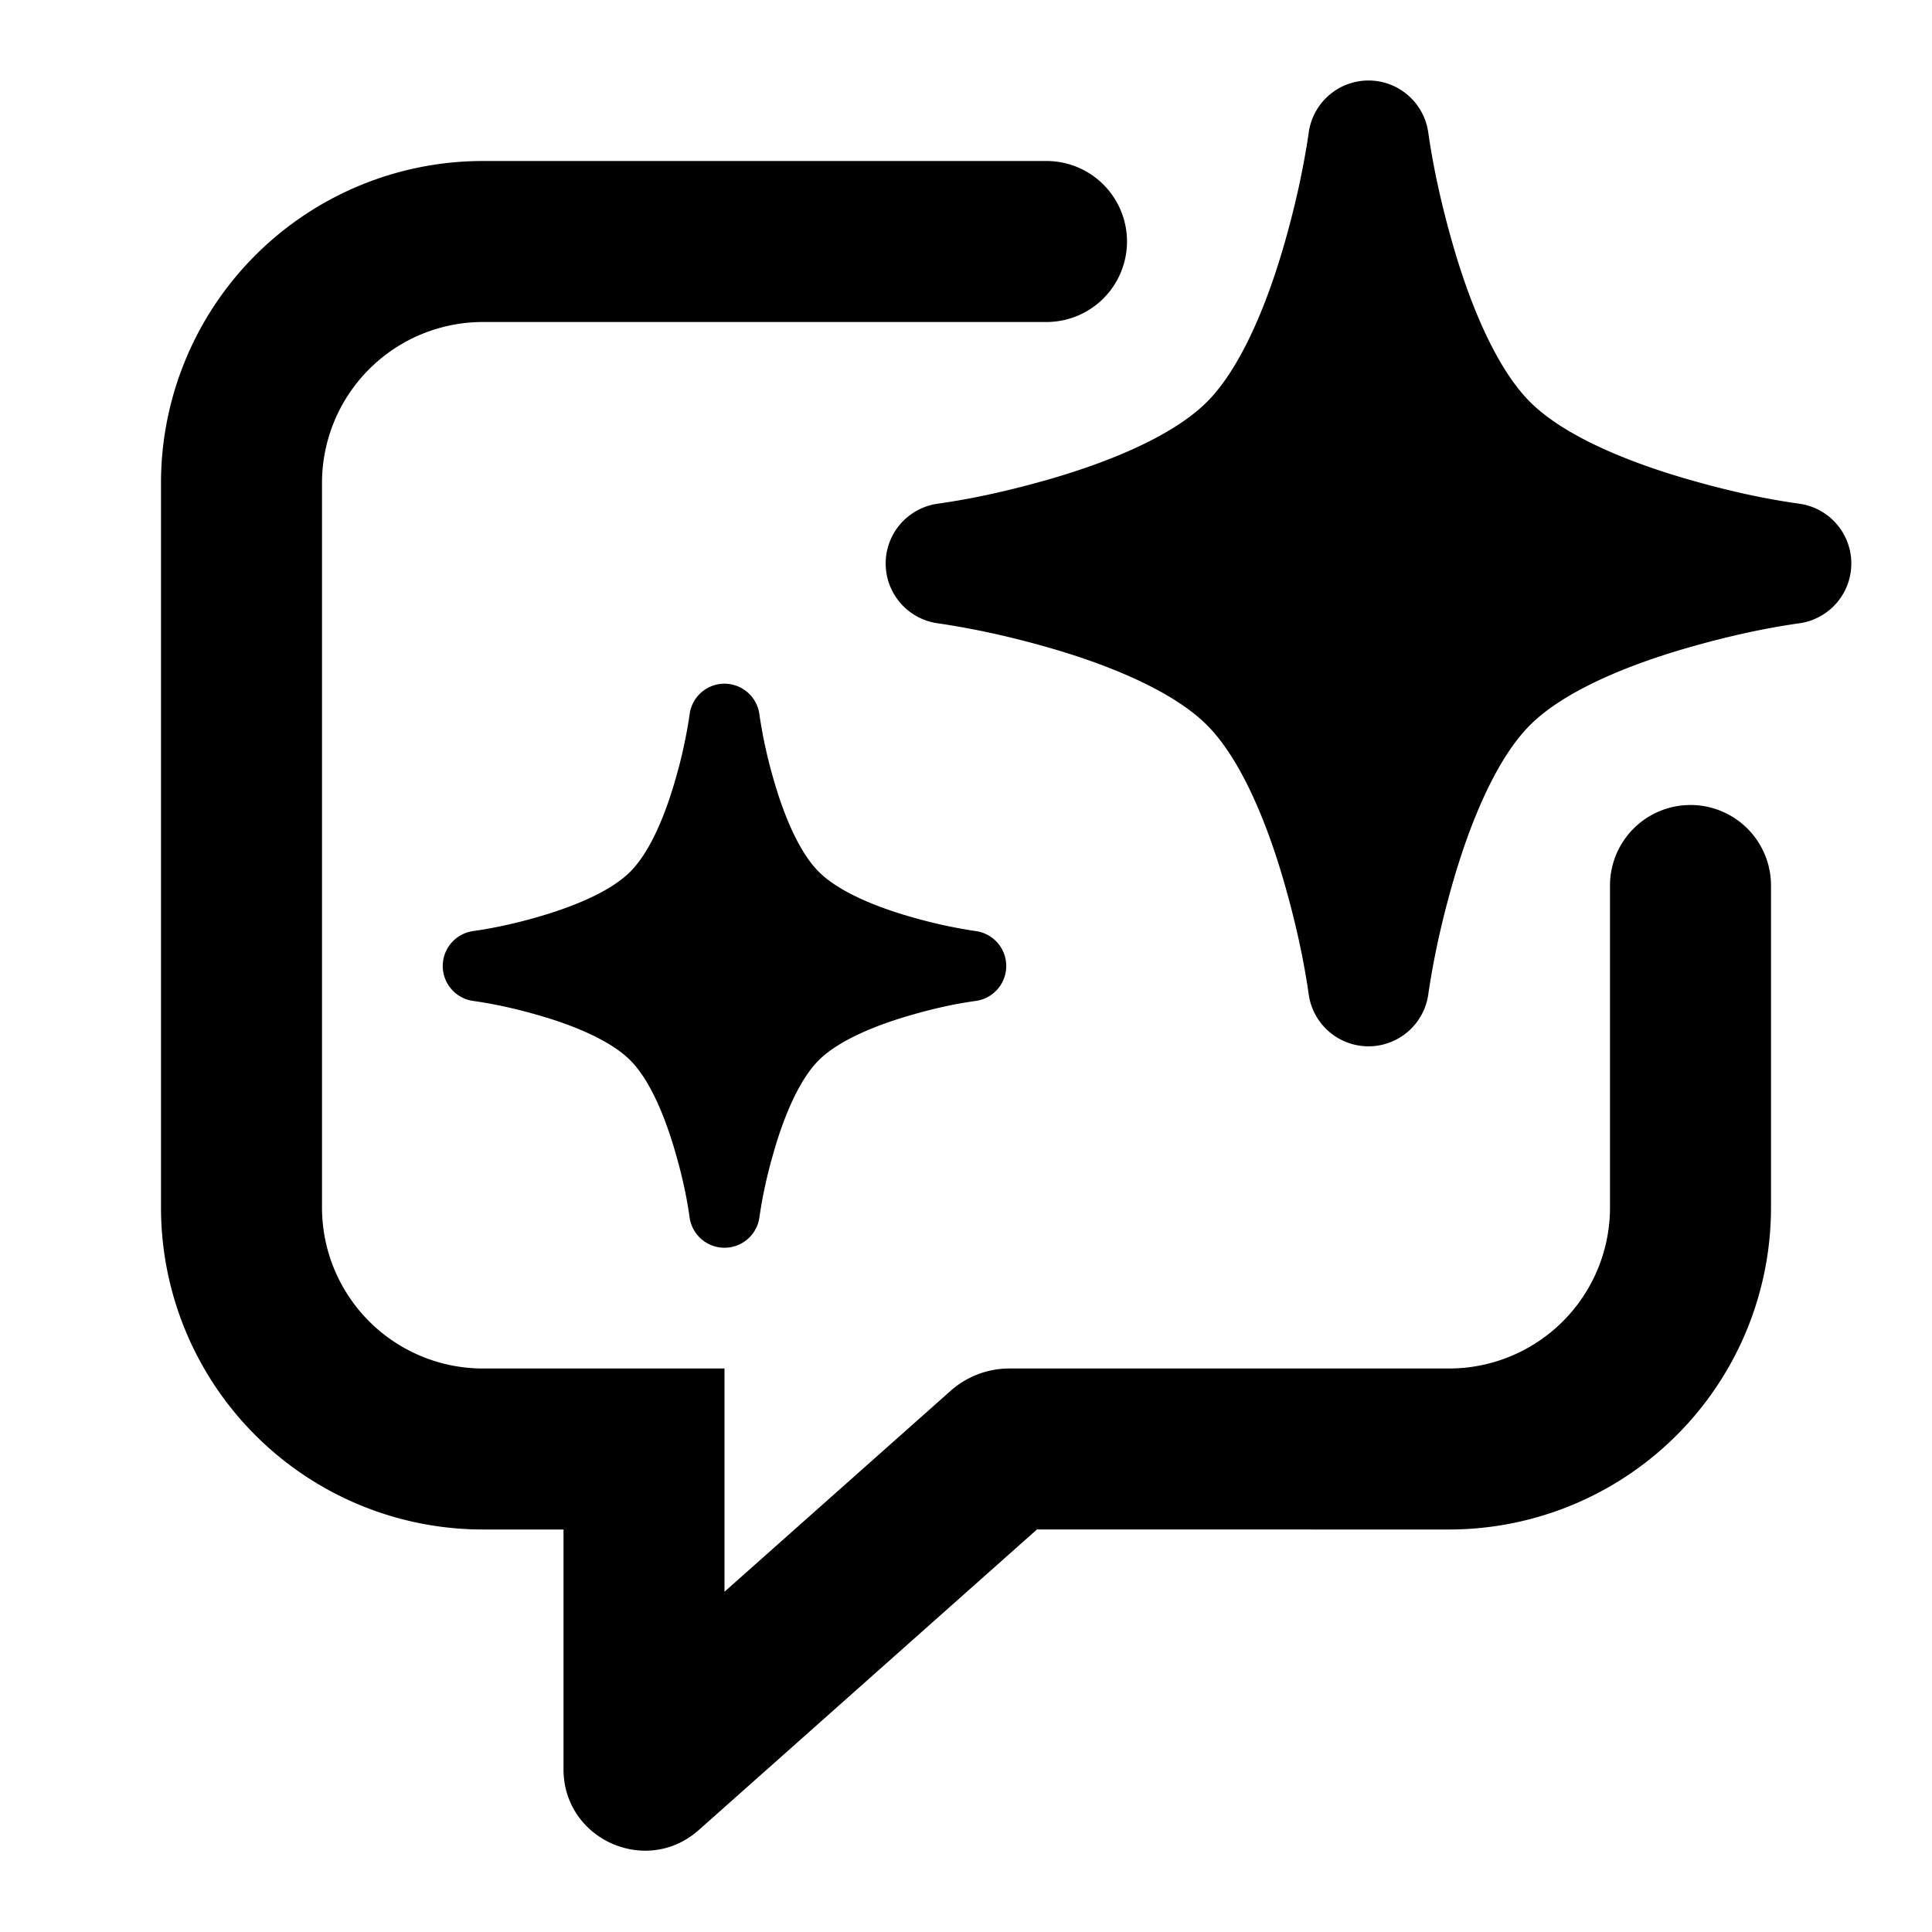
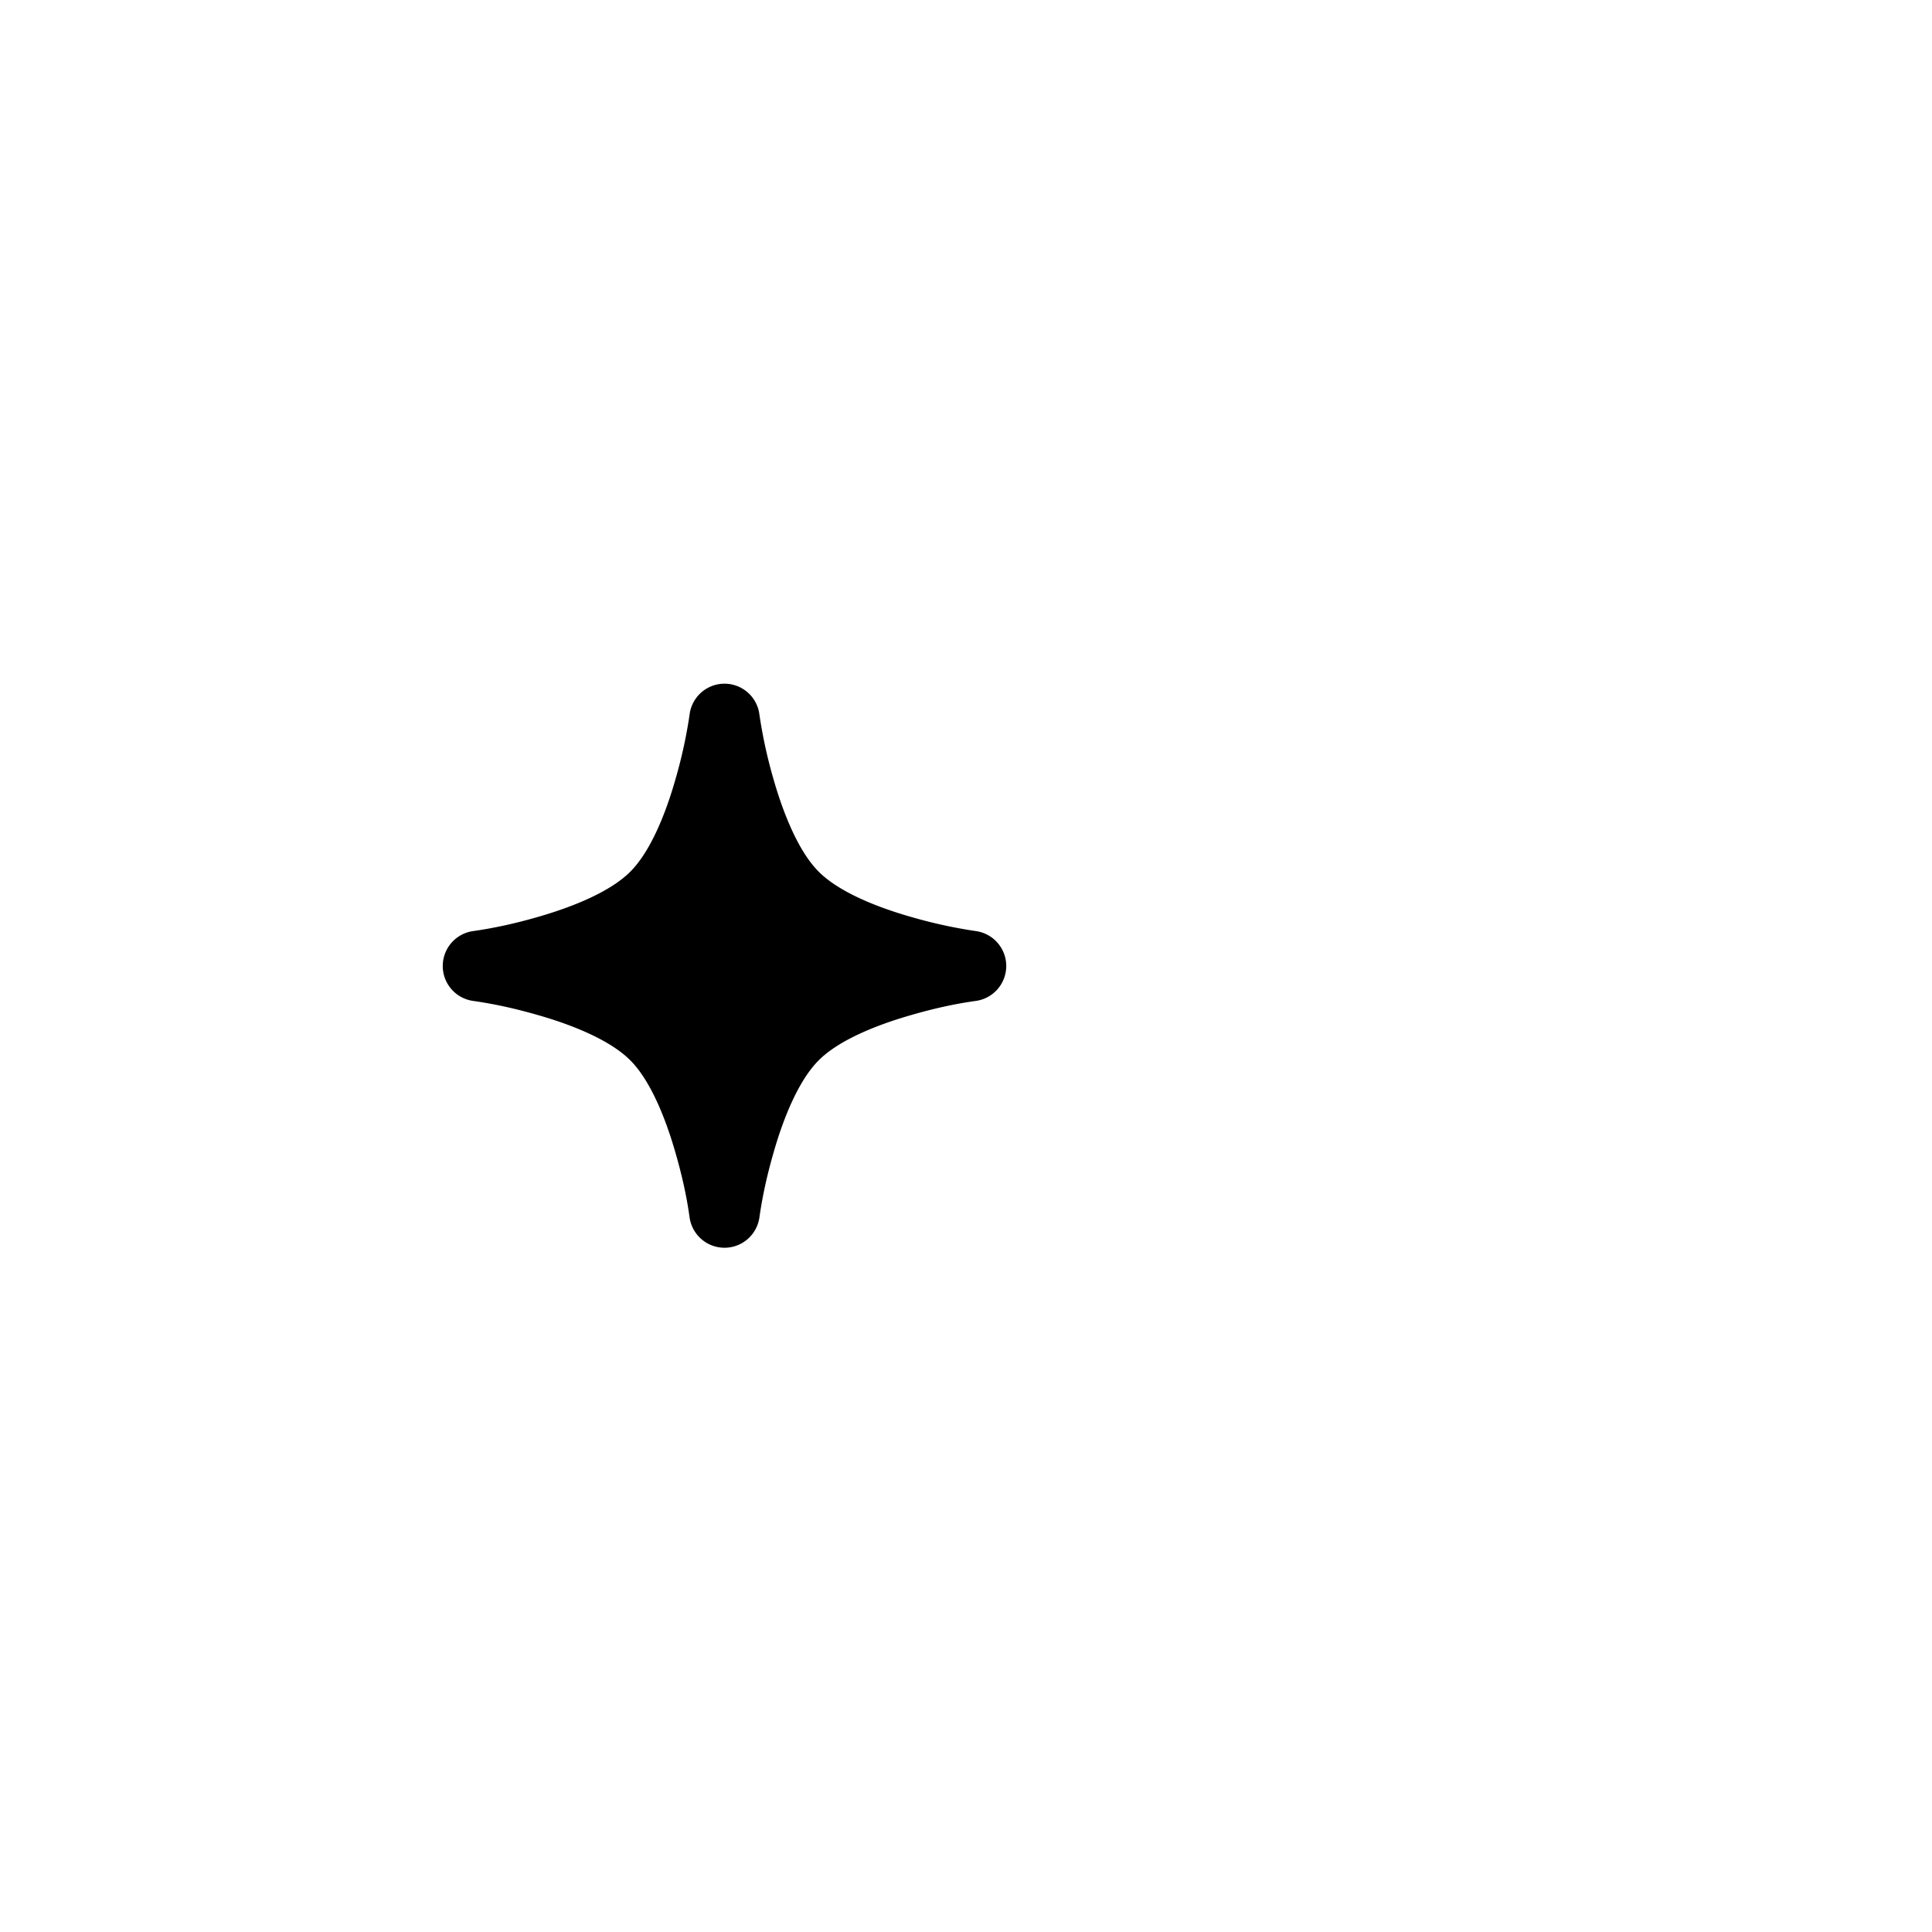
<svg xmlns="http://www.w3.org/2000/svg" fill="none" viewBox="0 0 24 24" class="acv-icon">
-   <path fill="currentColor" d="M17 1a.75.75 0 0 1 .743.65c.066.46.17.915.297 1.361.225.79.553 1.568.967 1.982.414.414 1.193.742 1.982.967.446.128.901.233 1.361.297a.75.75 0 0 1 0 1.486c-.46.065-.915.17-1.361.297-.79.225-1.568.553-1.982.967-.414.414-.742 1.193-.967 1.982-.127.446-.23.902-.297 1.361a.75.75 0 0 1-1.486 0c-.066-.46-.17-.915-.297-1.361-.225-.79-.553-1.568-.967-1.982-.414-.414-1.193-.742-1.982-.967-.446-.127-.902-.23-1.361-.297a.75.75 0 0 1 0-1.486c.46-.065.915-.17 1.361-.297.79-.225 1.568-.553 1.982-.967.414-.414.742-1.193.967-1.982.127-.446.23-.902.297-1.361A.75.75 0 0 1 17 1Z" />
-   <path fill="currentColor" d="M6 2a4 4 0 0 0-4 4v9a4 4 0 0 0 4 4h1v2.978c0 .871 1.03 1.334 1.681.755l4.2-3.733H18a4 4 0 0 0 4-4v-4a1 1 0 1 0-2 0v4a2 2 0 0 1-2 2h-5.462a1.1 1.1 0 0 0-.73.278L9 19.773V17H6a2 2 0 0 1-2-2V6a2 2 0 0 1 2-2h7a1 1 0 1 0 0-2H6Z" />
  <path fill="currentColor" d="M9.434 8.879a.437.437 0 0 0-.868 0 6.009 6.009 0 0 1-.173.794c-.13.46-.322.915-.564 1.156-.241.242-.696.433-1.156.564-.26.075-.526.135-.794.173a.438.438 0 0 0 0 .868c.268.038.534.098.794.173.46.13.915.322 1.156.564.242.241.433.696.564 1.156.075.26.136.525.173.794a.438.438 0 0 0 .868 0c.038-.268.098-.534.173-.794.13-.46.322-.915.564-1.156.241-.242.696-.433 1.156-.564.26-.075.525-.136.794-.173a.438.438 0 0 0 0-.868 6.019 6.019 0 0 1-.794-.173c-.46-.13-.915-.322-1.156-.564-.242-.241-.433-.696-.564-1.156a6.01 6.01 0 0 1-.173-.794Z" />
</svg>